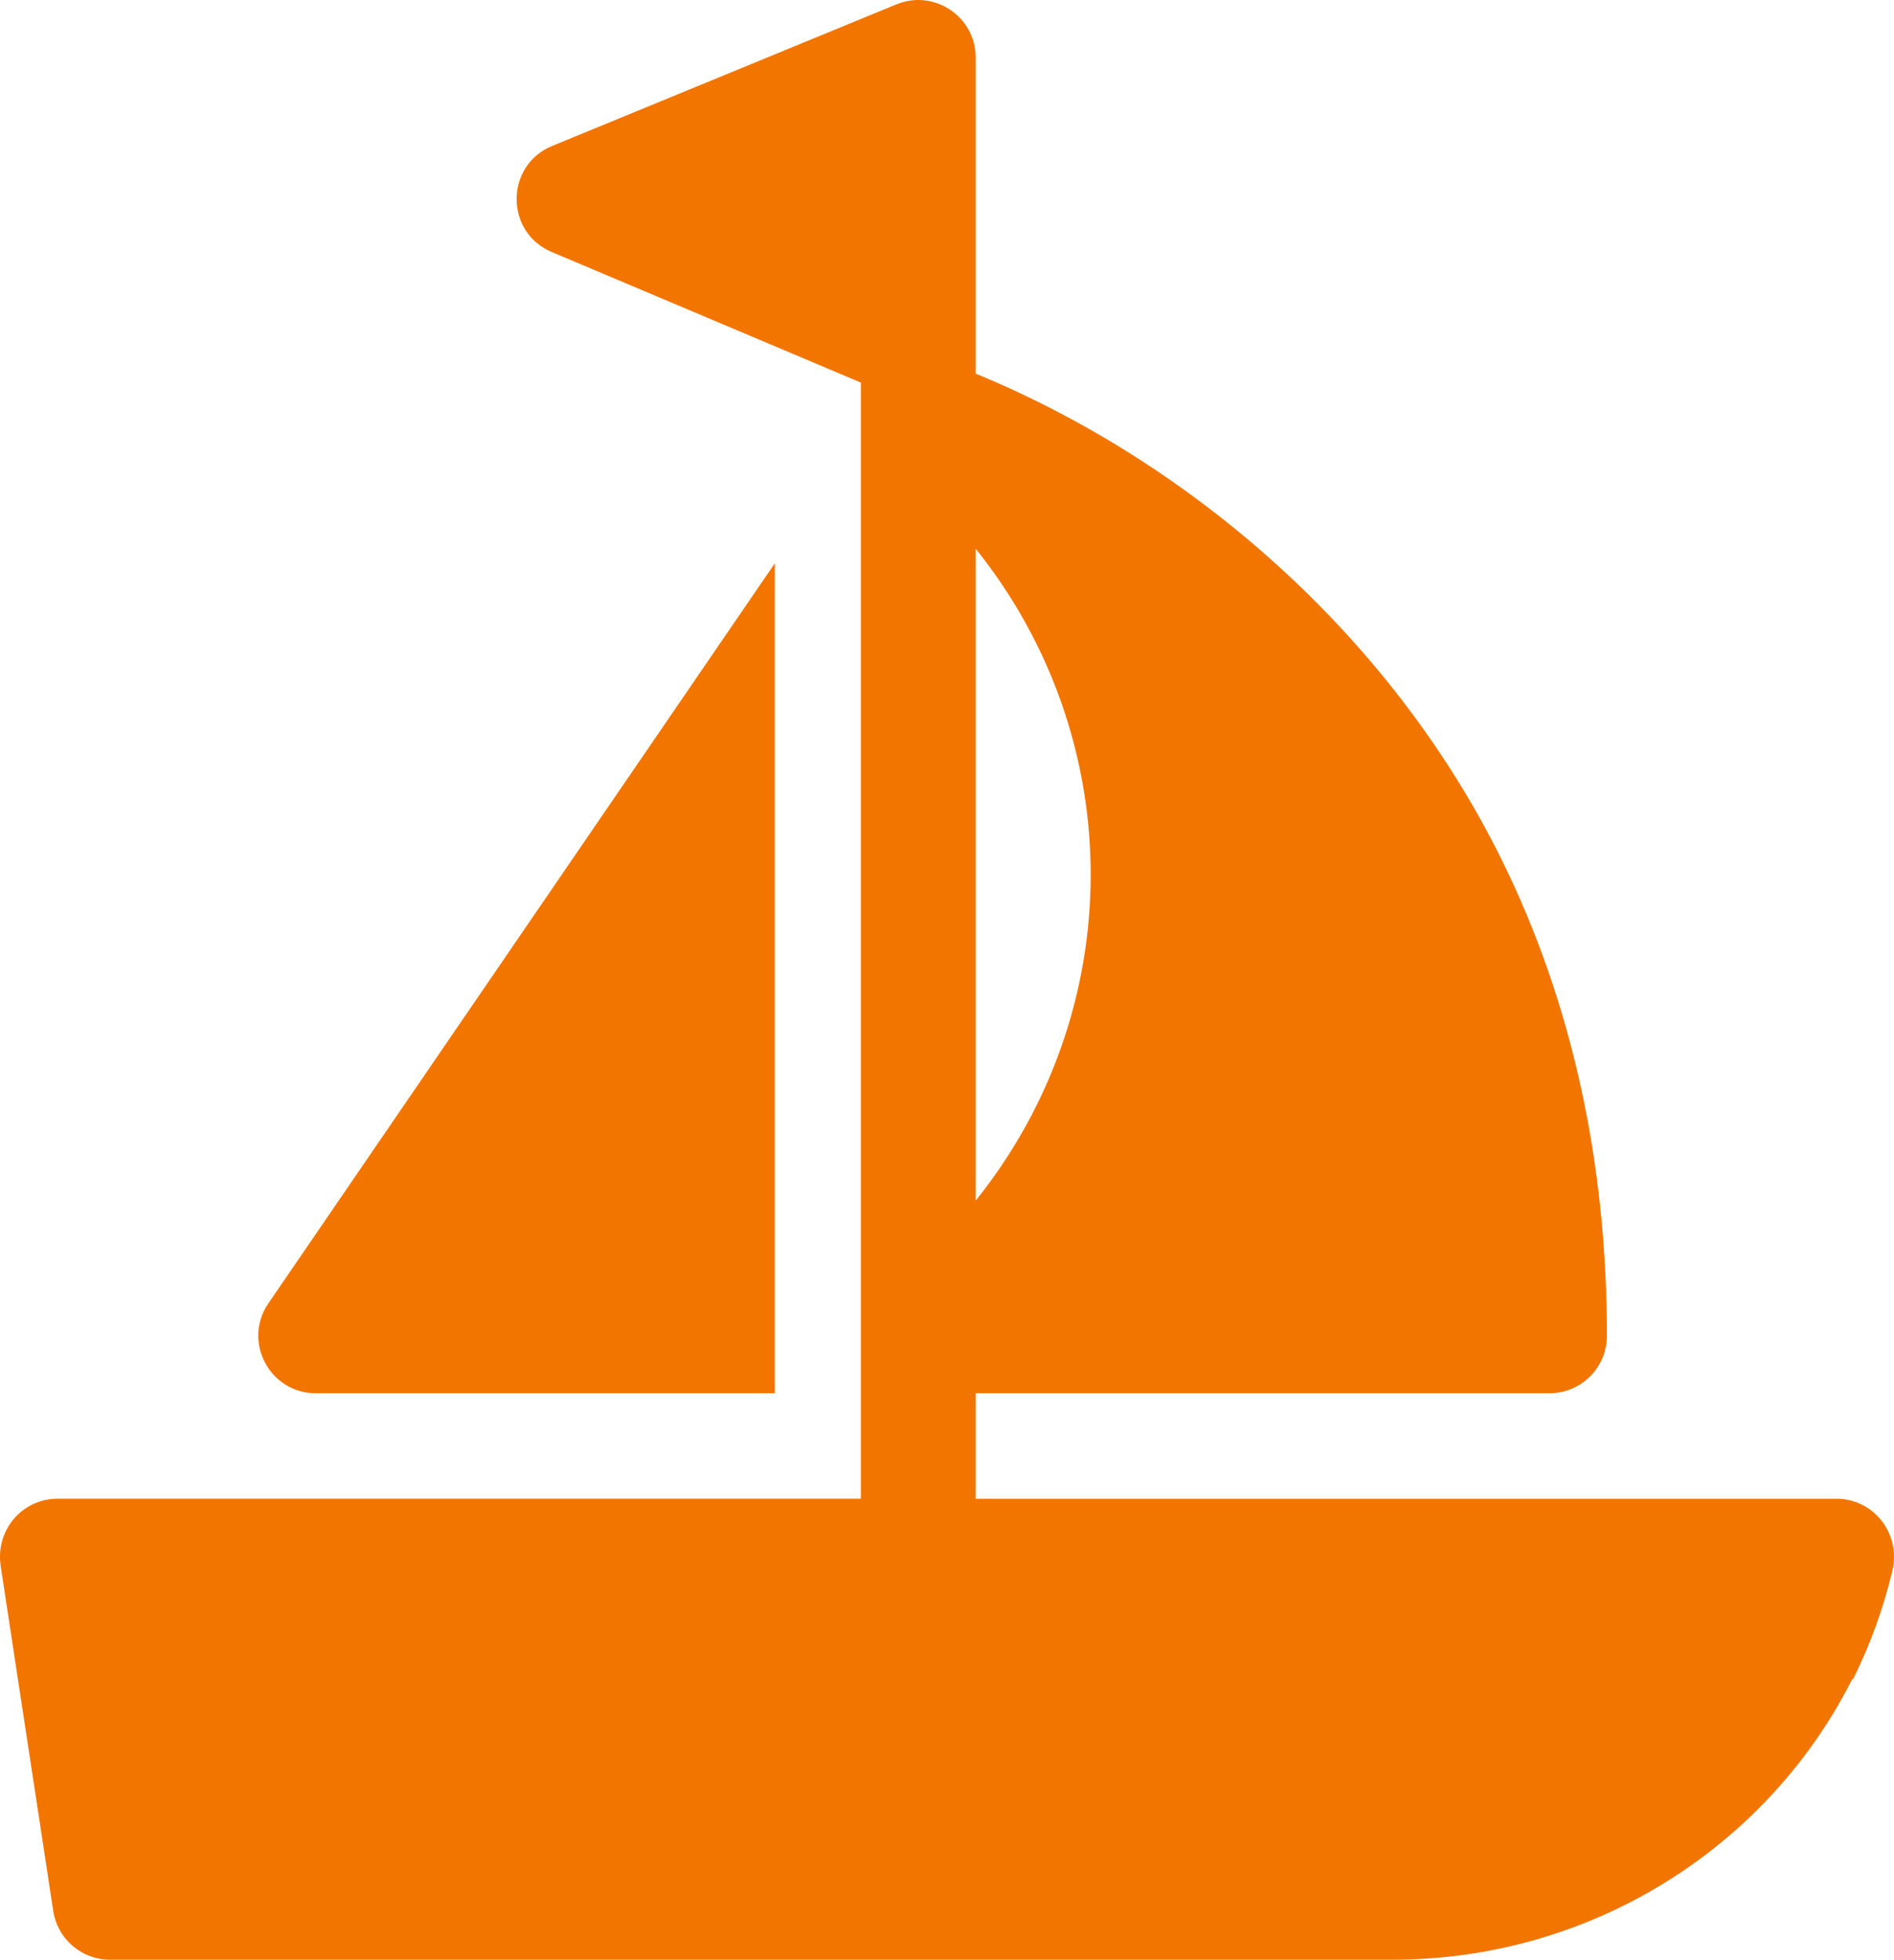
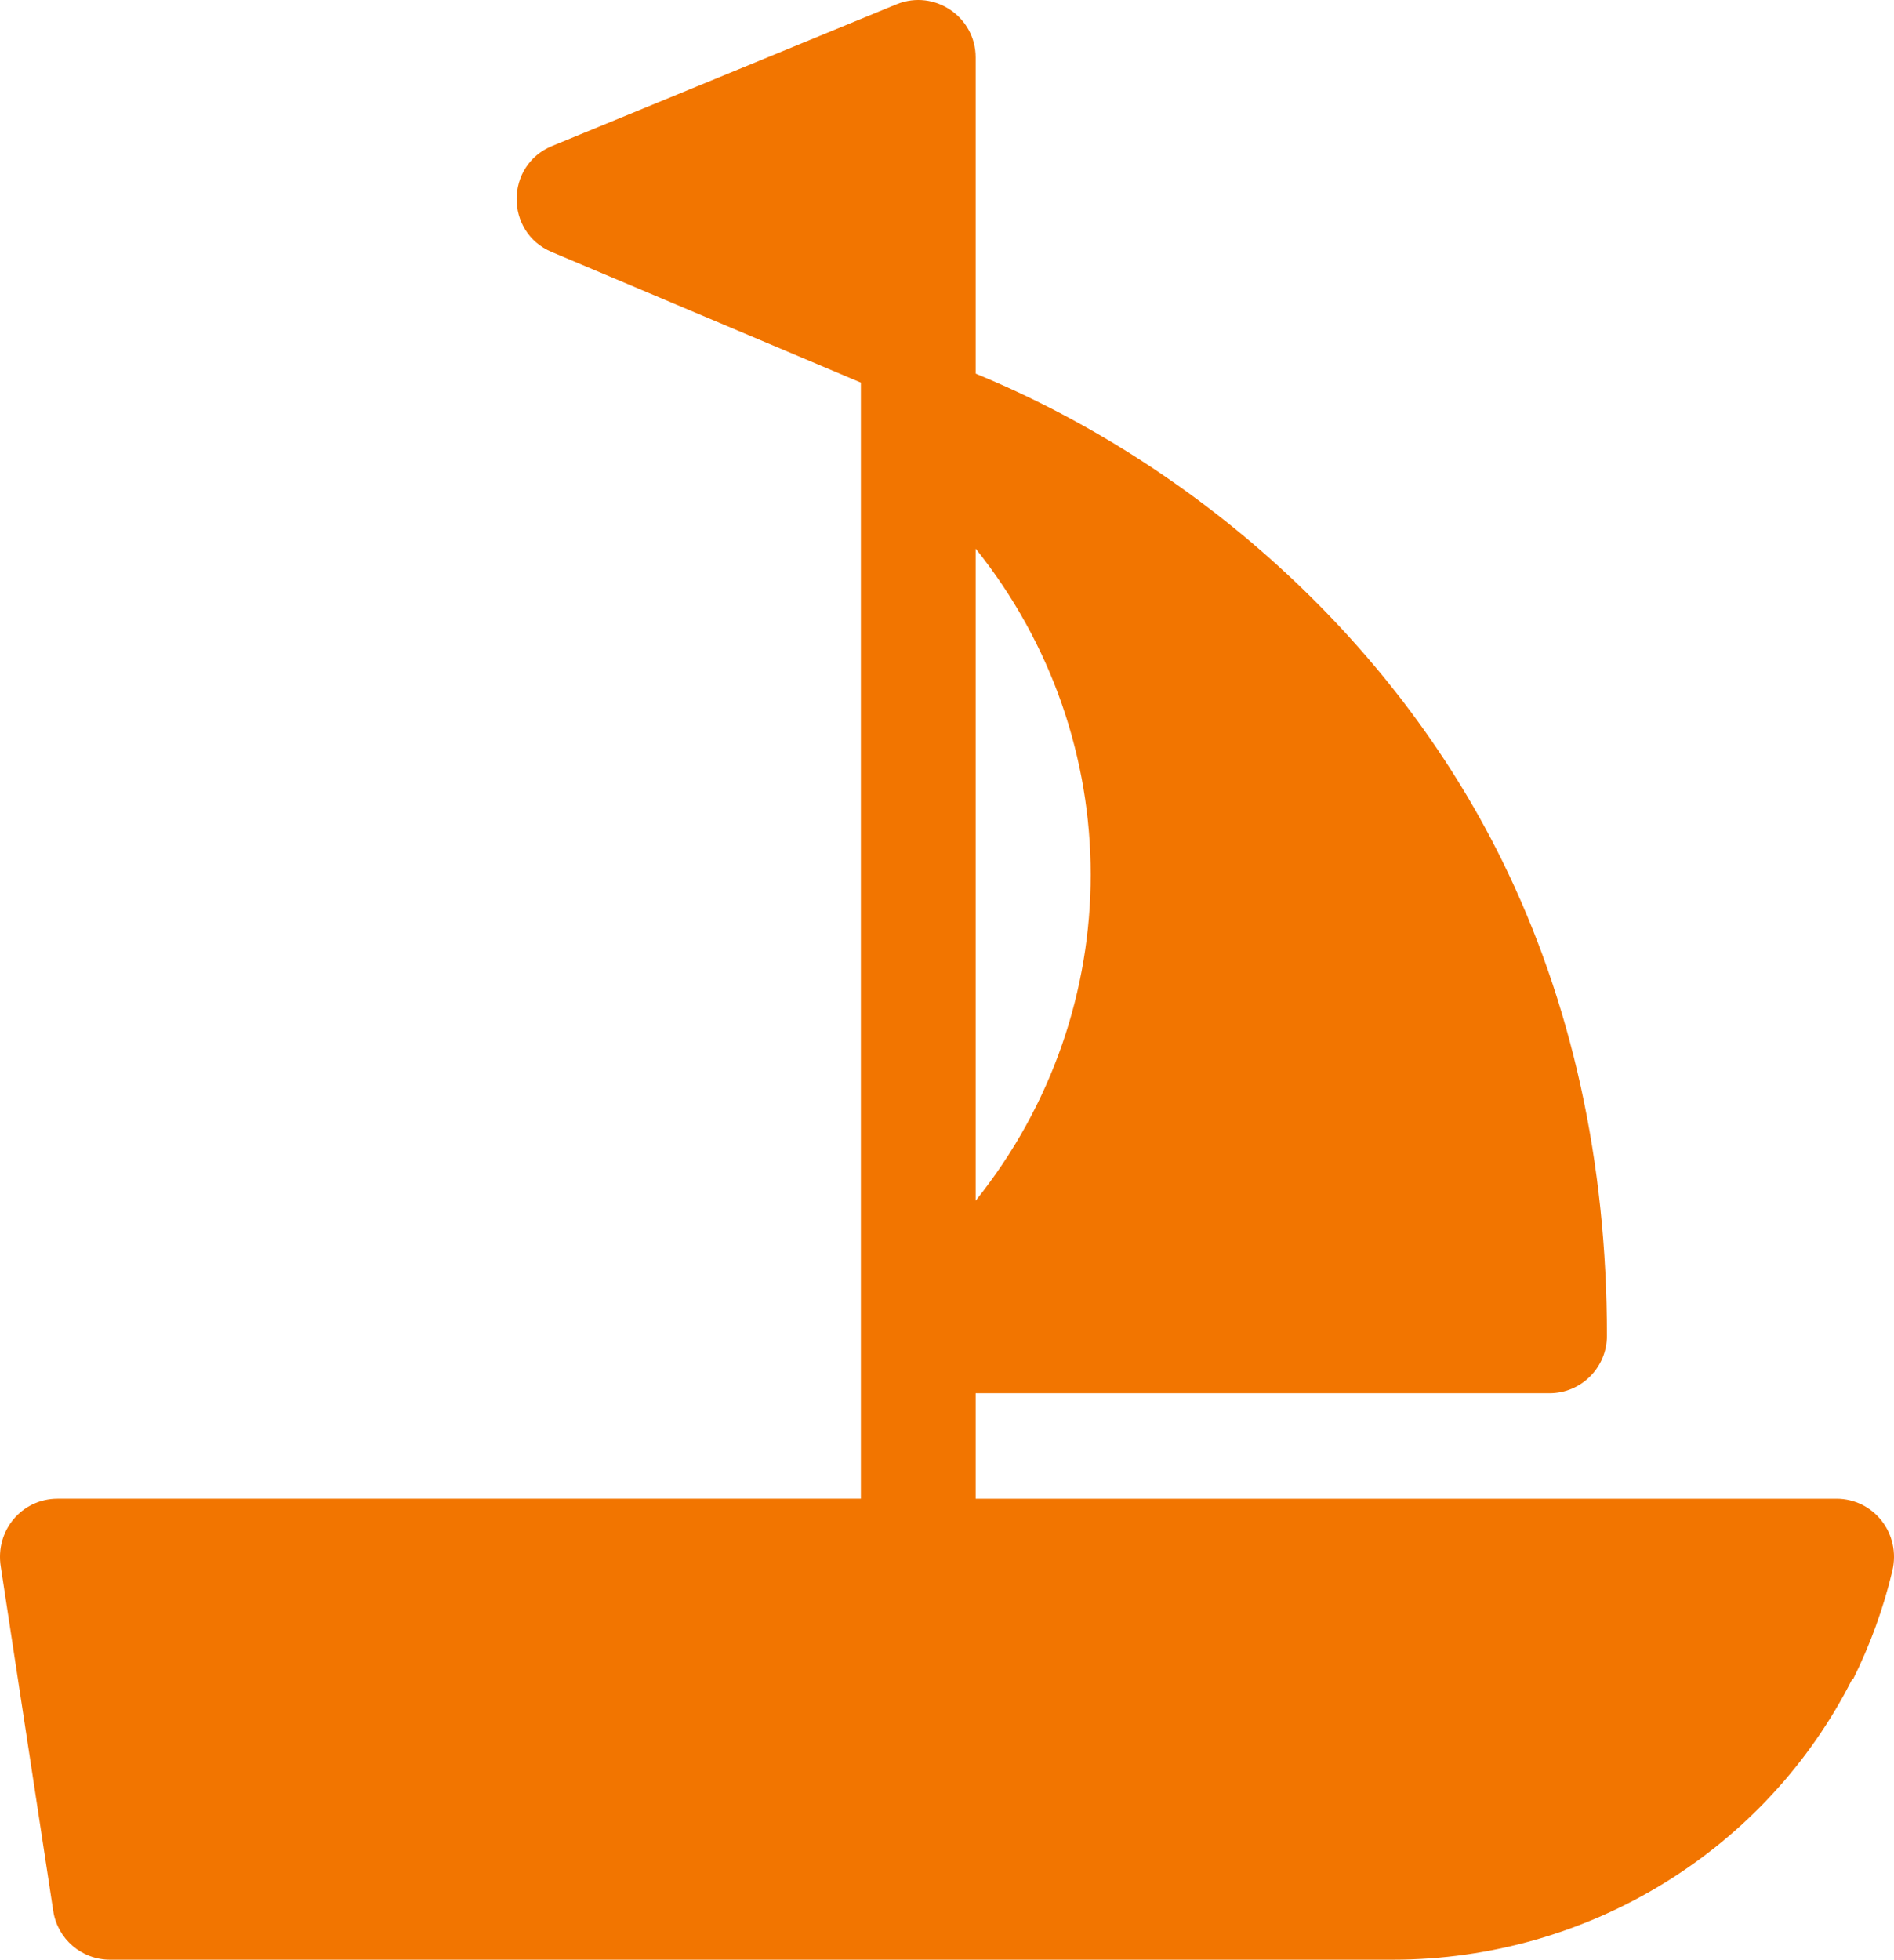
<svg xmlns="http://www.w3.org/2000/svg" id="Capa_1" x="0px" y="0px" width="495.051px" height="512px" viewBox="0 0 495.051 512" xml:space="preserve">
  <g>
-     <path fill="#F27500" d="M82.522,364.003h119.998V147.182L70.146,340.529C63.34,350.469,70.476,364.003,82.522,364.003z" />
    <path fill="#F27500" d="M480.016,391.572h-225v-27.567h149.997c8.278,0,15.001-6.722,15.001-15 c0-45.431-9.191-87.148-27.32-124.008c-29.039-59.051-81.459-104.27-137.678-127.378V15.009c0-10.61-10.75-17.85-20.55-13.93 c-0.05,0.02-0.09,0.04-0.14,0.05c-4.03,1.66-89.908,36.969-90.008,37.009c-12.31,5.06-12.39,22.51-0.13,27.69l80.829,34.129 v291.613H15.023c-9.217,0-16.388,8.233-14.803,17.86c16.103,105.627,13.38,87.765,13.693,89.817 C15.025,506.579,21.327,512,28.743,512h335.291c51.637,0,97.807-29.107,120.104-73.313c0.072,0.006,0.15,0.007,0.227,0.013 c4.439-8.93,7.889-18.39,10.24-28.21C496.967,400.611,489.678,391.572,480.016,391.572L480.016,391.572z M255.016,143.337 c40.059,49.959,40.118,120.338,0,170.365V143.337z" />
  </g>
</svg>